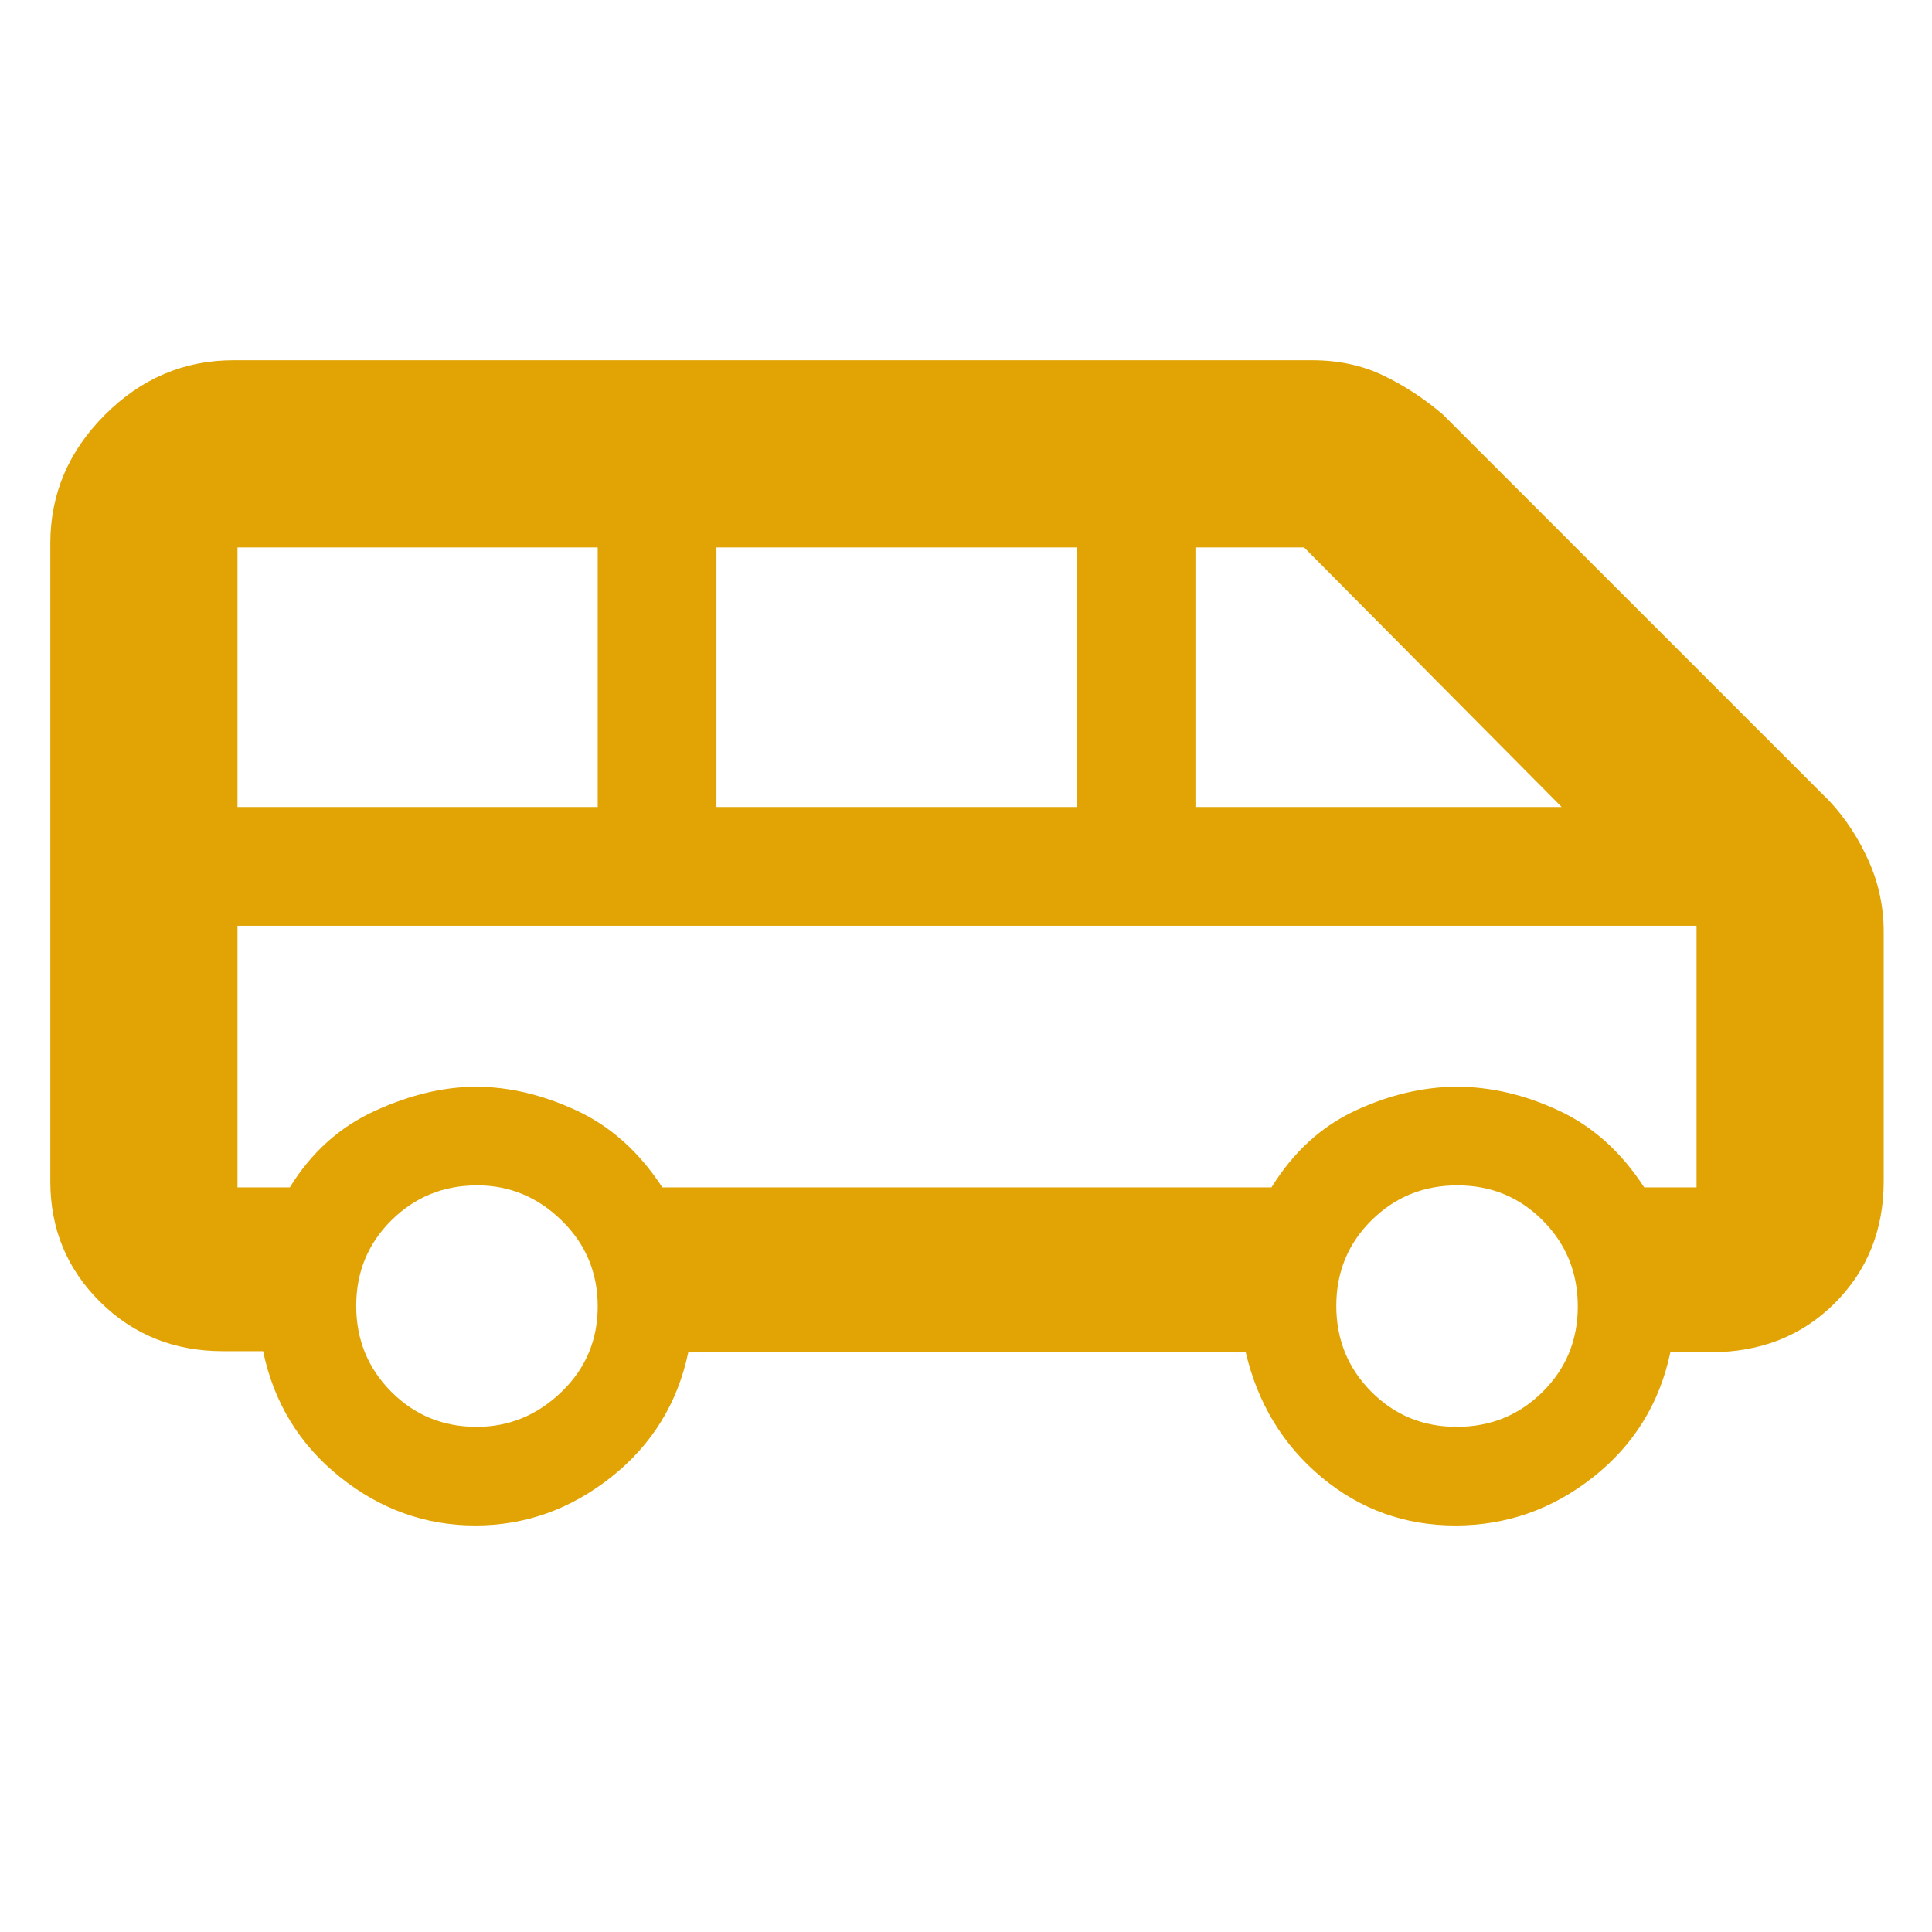
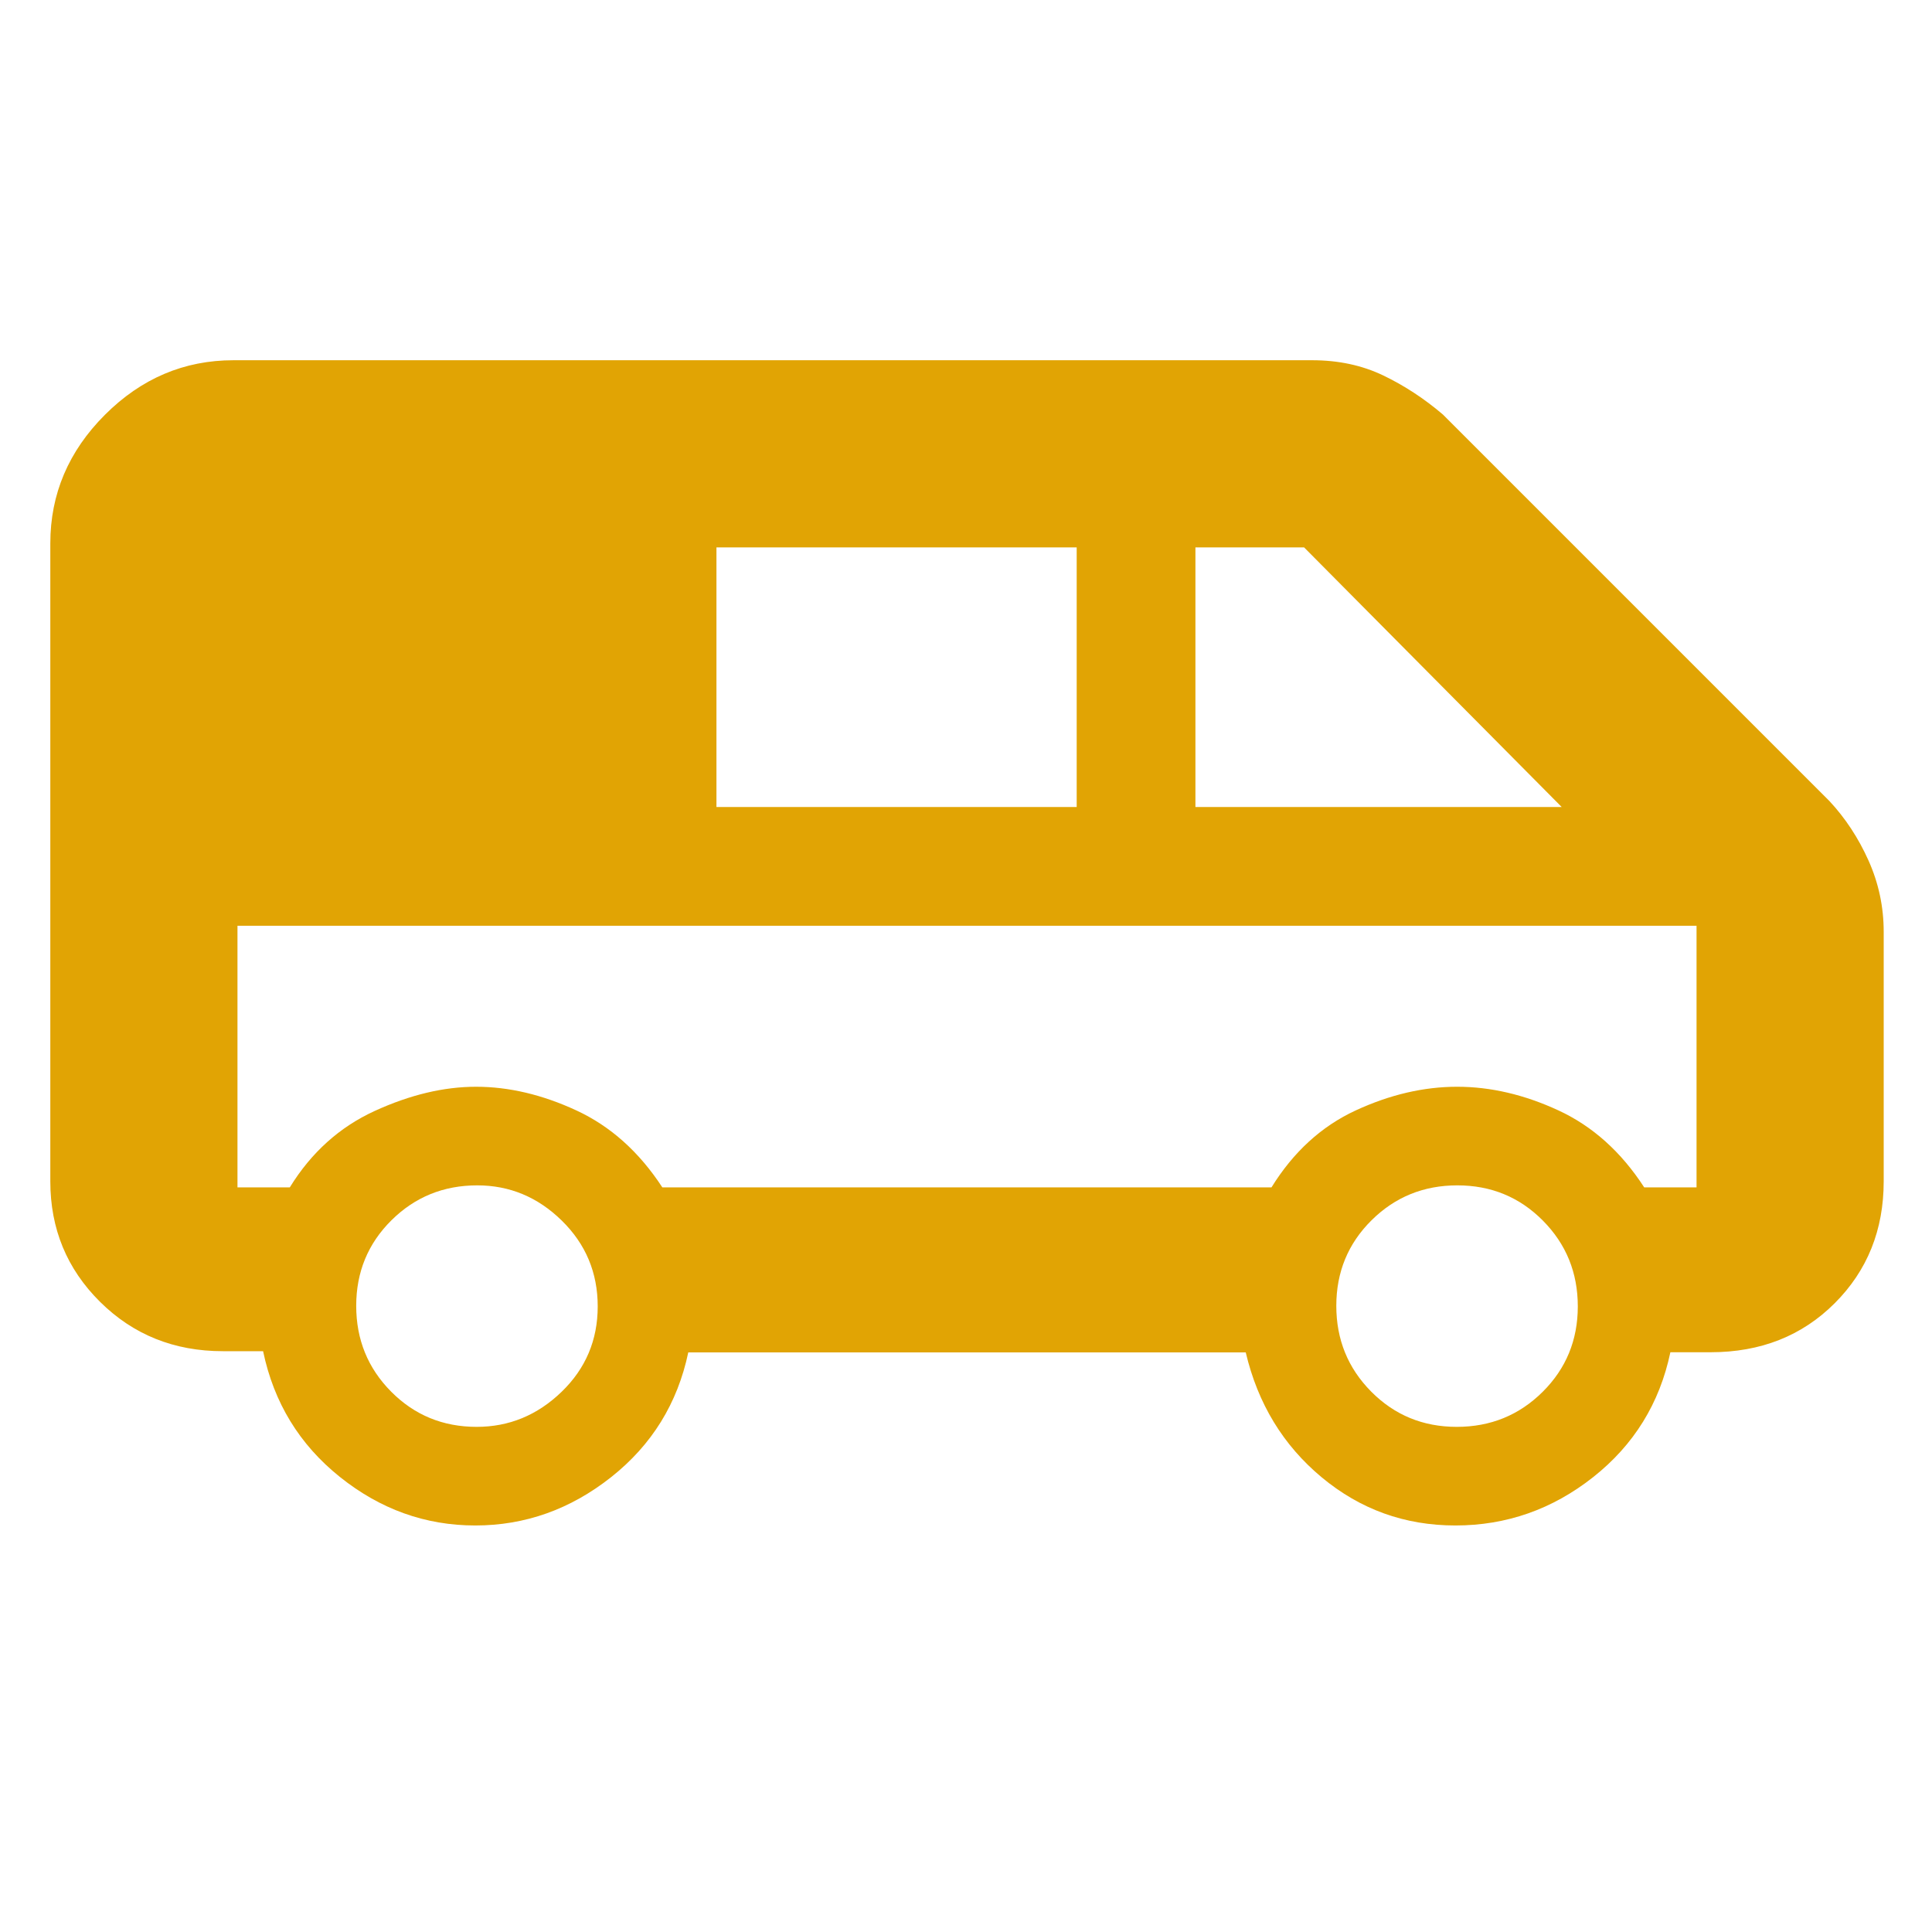
<svg xmlns="http://www.w3.org/2000/svg" height="24px" viewBox="0 -960 960 960" width="24px" fill="#E1A404">
-   <path d="M236.15-202q-37.15 0-67.28-24.13-30.14-24.14-38.14-62.47h-20q-36.27 0-61-24.51Q25-337.62 25-373v-317q0-36.75 27.13-63.88Q79.25-781 116-781h536q19.55 0 35.29 7.54Q703.04-765.91 717-754l192 192q11.91 12.77 19.46 29.6Q936-515.57 936-497v124q0 36.24-24.36 60.58-24.37 24.34-61.64 24.34h-20Q822-250 791.61-226q-30.4 24-68.46 24-37.65 0-66.4-23.92Q628-249.83 619-288H342q-8 38-38.35 62-30.36 24-67.5 24ZM594-559h182L648-688h-54v129Zm-238 0h179v-129H356v129Zm-238 0h179v-129H118v129Zm118.86 308Q261-251 279-268.36t18-42.5q0-25.14-17.86-42.64t-42-17.5q-25.14 0-42.64 17.36t-17.5 42.5q0 25.14 17.36 42.64t42.5 17.5Zm487 0q25.14 0 42.64-17.36t17.5-42.5q0-25.14-17.36-42.64t-42.5-17.5q-25.14 0-42.64 17.36t-17.5 42.5q0 25.14 17.36 42.64t42.5 17.5ZM329.11-370h302.68q16.37-26.45 41.84-38.23Q699.1-420 724.05-420q24.95 0 50.37 11.77Q799.84-396.45 817-370h26v-130H118v130h26q16-26 42.24-38 26.24-12 50.31-12 24.45 0 49.87 11.77 25.42 11.78 42.69 38.23ZM843-500H118h725Z" />
+   <path d="M236.15-202q-37.15 0-67.28-24.13-30.14-24.14-38.14-62.47h-20q-36.27 0-61-24.51Q25-337.62 25-373v-317q0-36.75 27.13-63.88Q79.25-781 116-781h536q19.55 0 35.29 7.54Q703.04-765.91 717-754l192 192q11.91 12.77 19.46 29.6Q936-515.57 936-497v124q0 36.24-24.36 60.58-24.37 24.34-61.64 24.34h-20Q822-250 791.61-226q-30.4 24-68.46 24-37.65 0-66.4-23.92Q628-249.83 619-288H342q-8 38-38.35 62-30.36 24-67.5 24ZM594-559h182L648-688h-54v129Zm-238 0h179v-129H356v129Zm-238 0h179v-129v129Zm118.86 308Q261-251 279-268.36t18-42.5q0-25.14-17.86-42.64t-42-17.5q-25.14 0-42.64 17.36t-17.5 42.5q0 25.14 17.36 42.64t42.5 17.5Zm487 0q25.14 0 42.64-17.36t17.5-42.5q0-25.14-17.36-42.64t-42.5-17.5q-25.14 0-42.64 17.36t-17.5 42.5q0 25.14 17.36 42.64t42.5 17.5ZM329.11-370h302.68q16.37-26.45 41.84-38.23Q699.1-420 724.05-420q24.95 0 50.37 11.77Q799.84-396.45 817-370h26v-130H118v130h26q16-26 42.24-38 26.24-12 50.31-12 24.45 0 49.87 11.77 25.42 11.78 42.69 38.23ZM843-500H118h725Z" />
</svg>